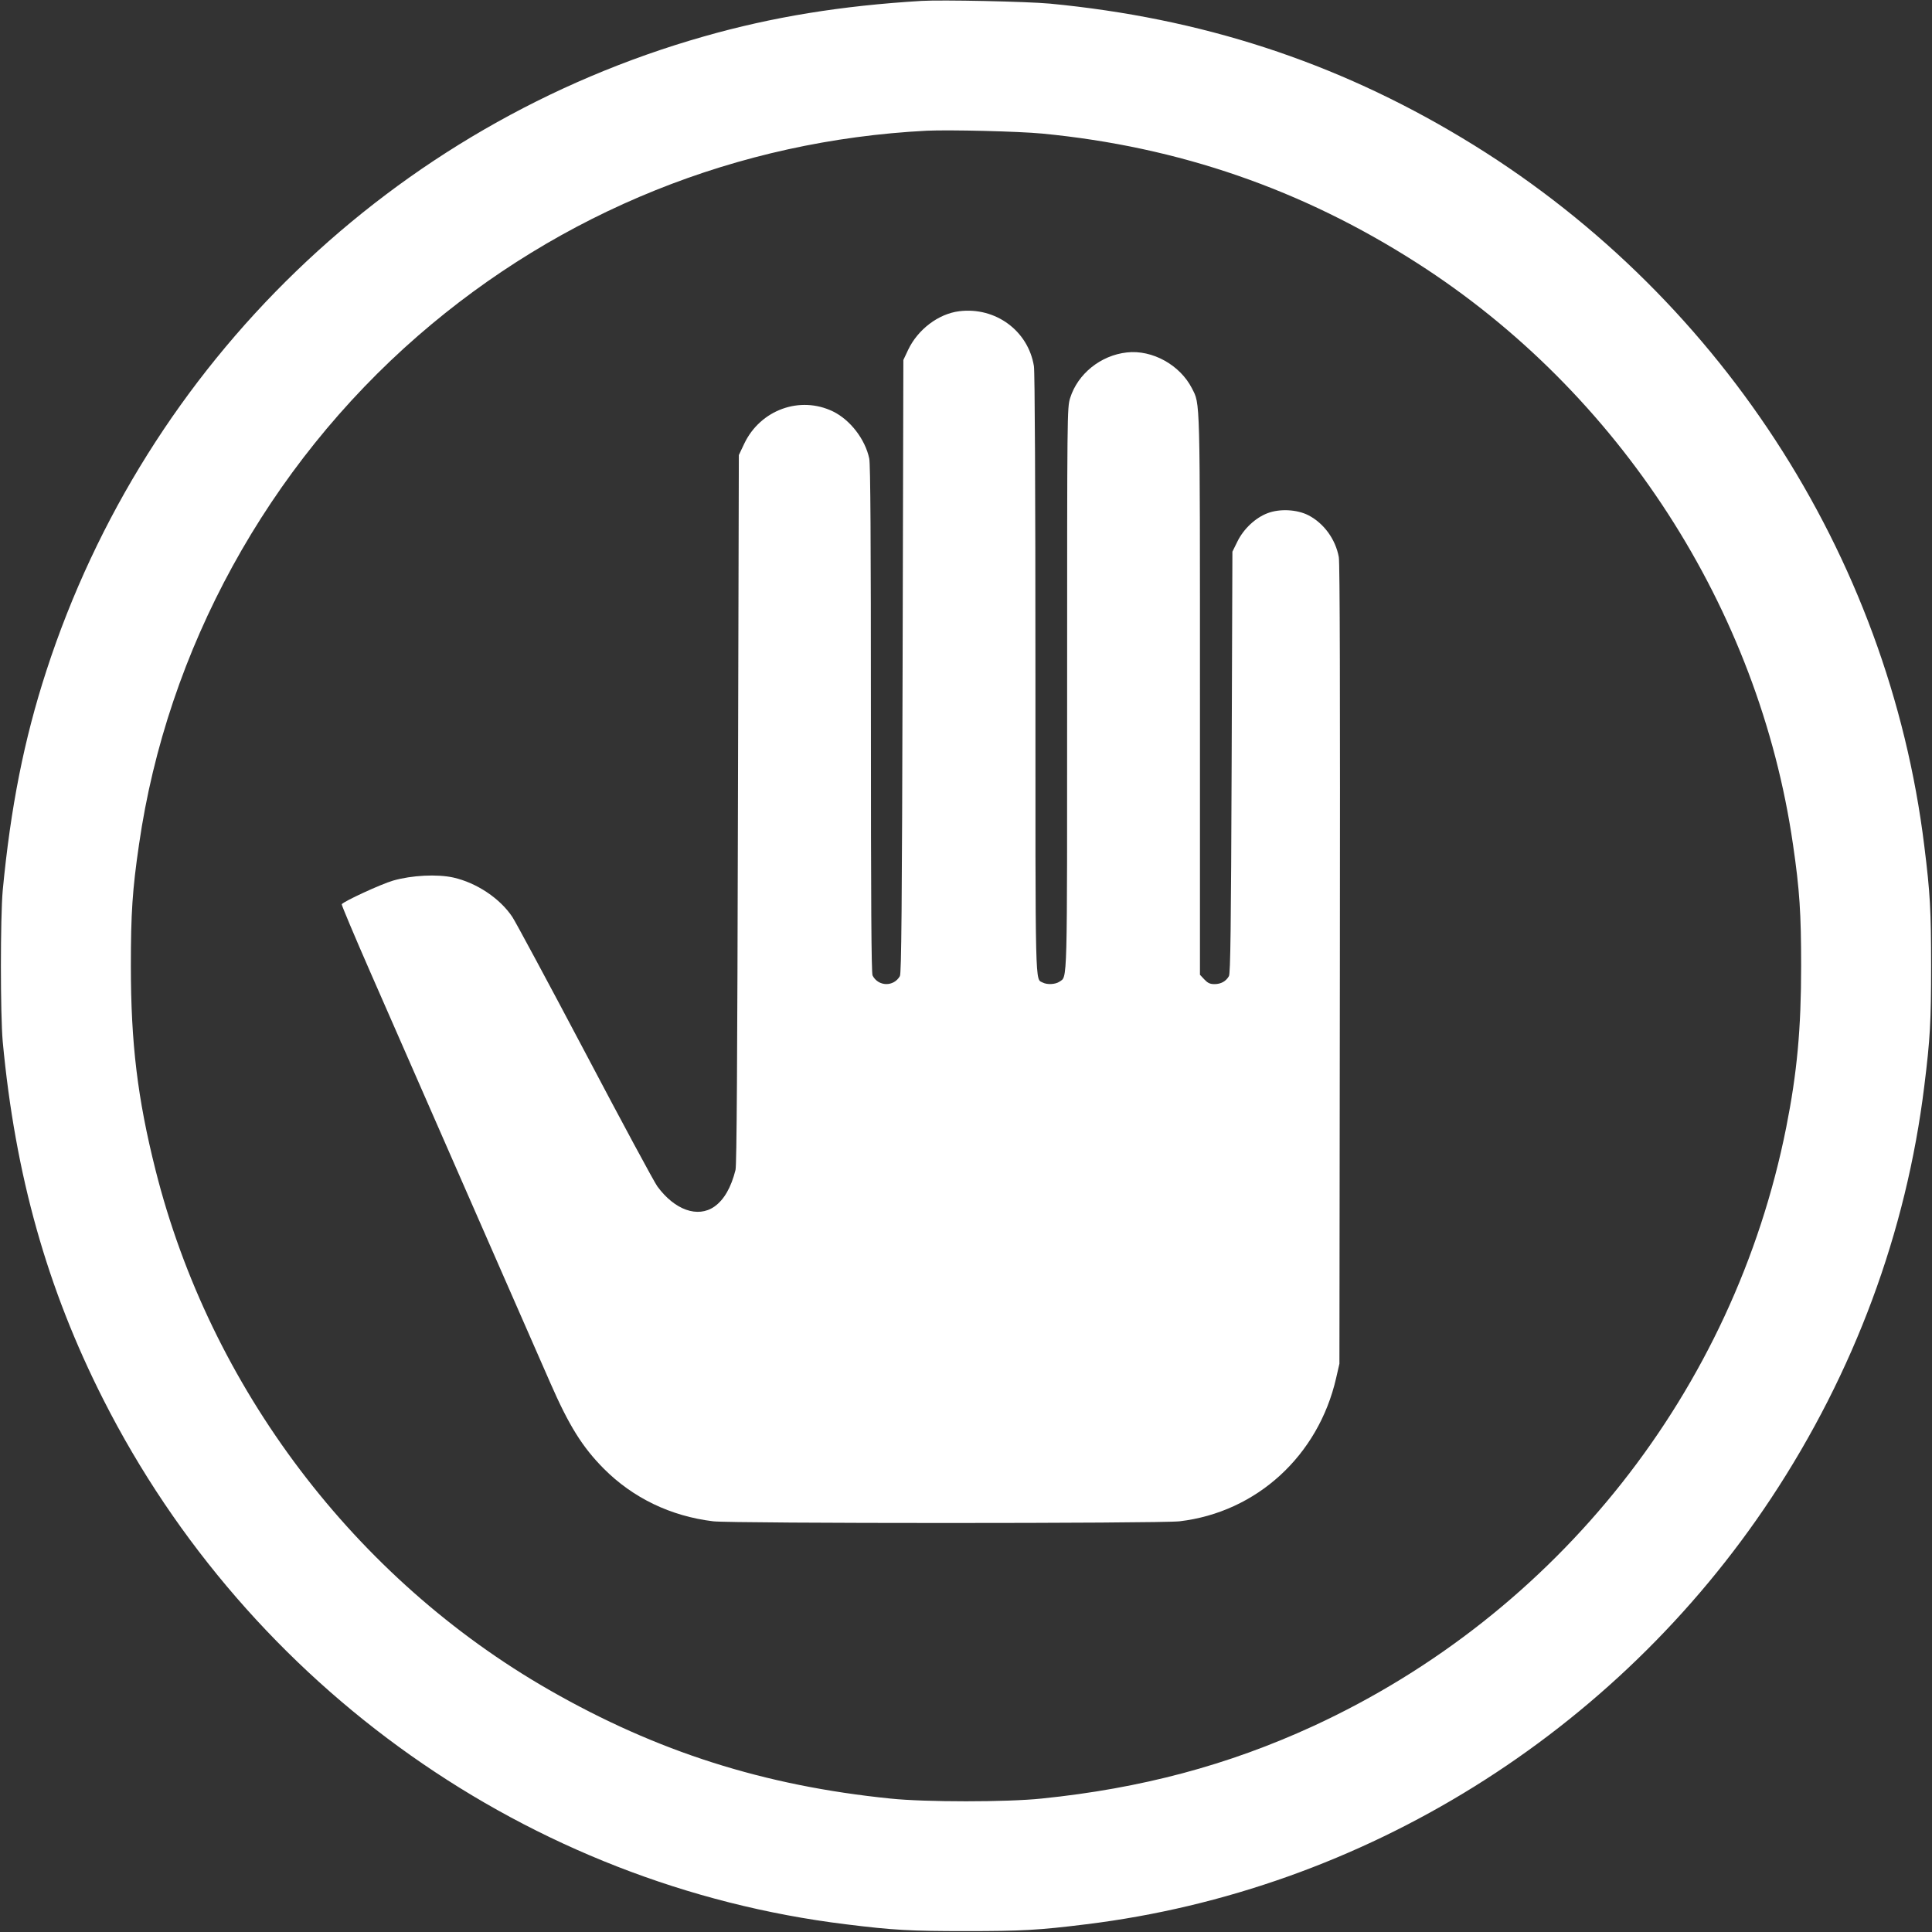
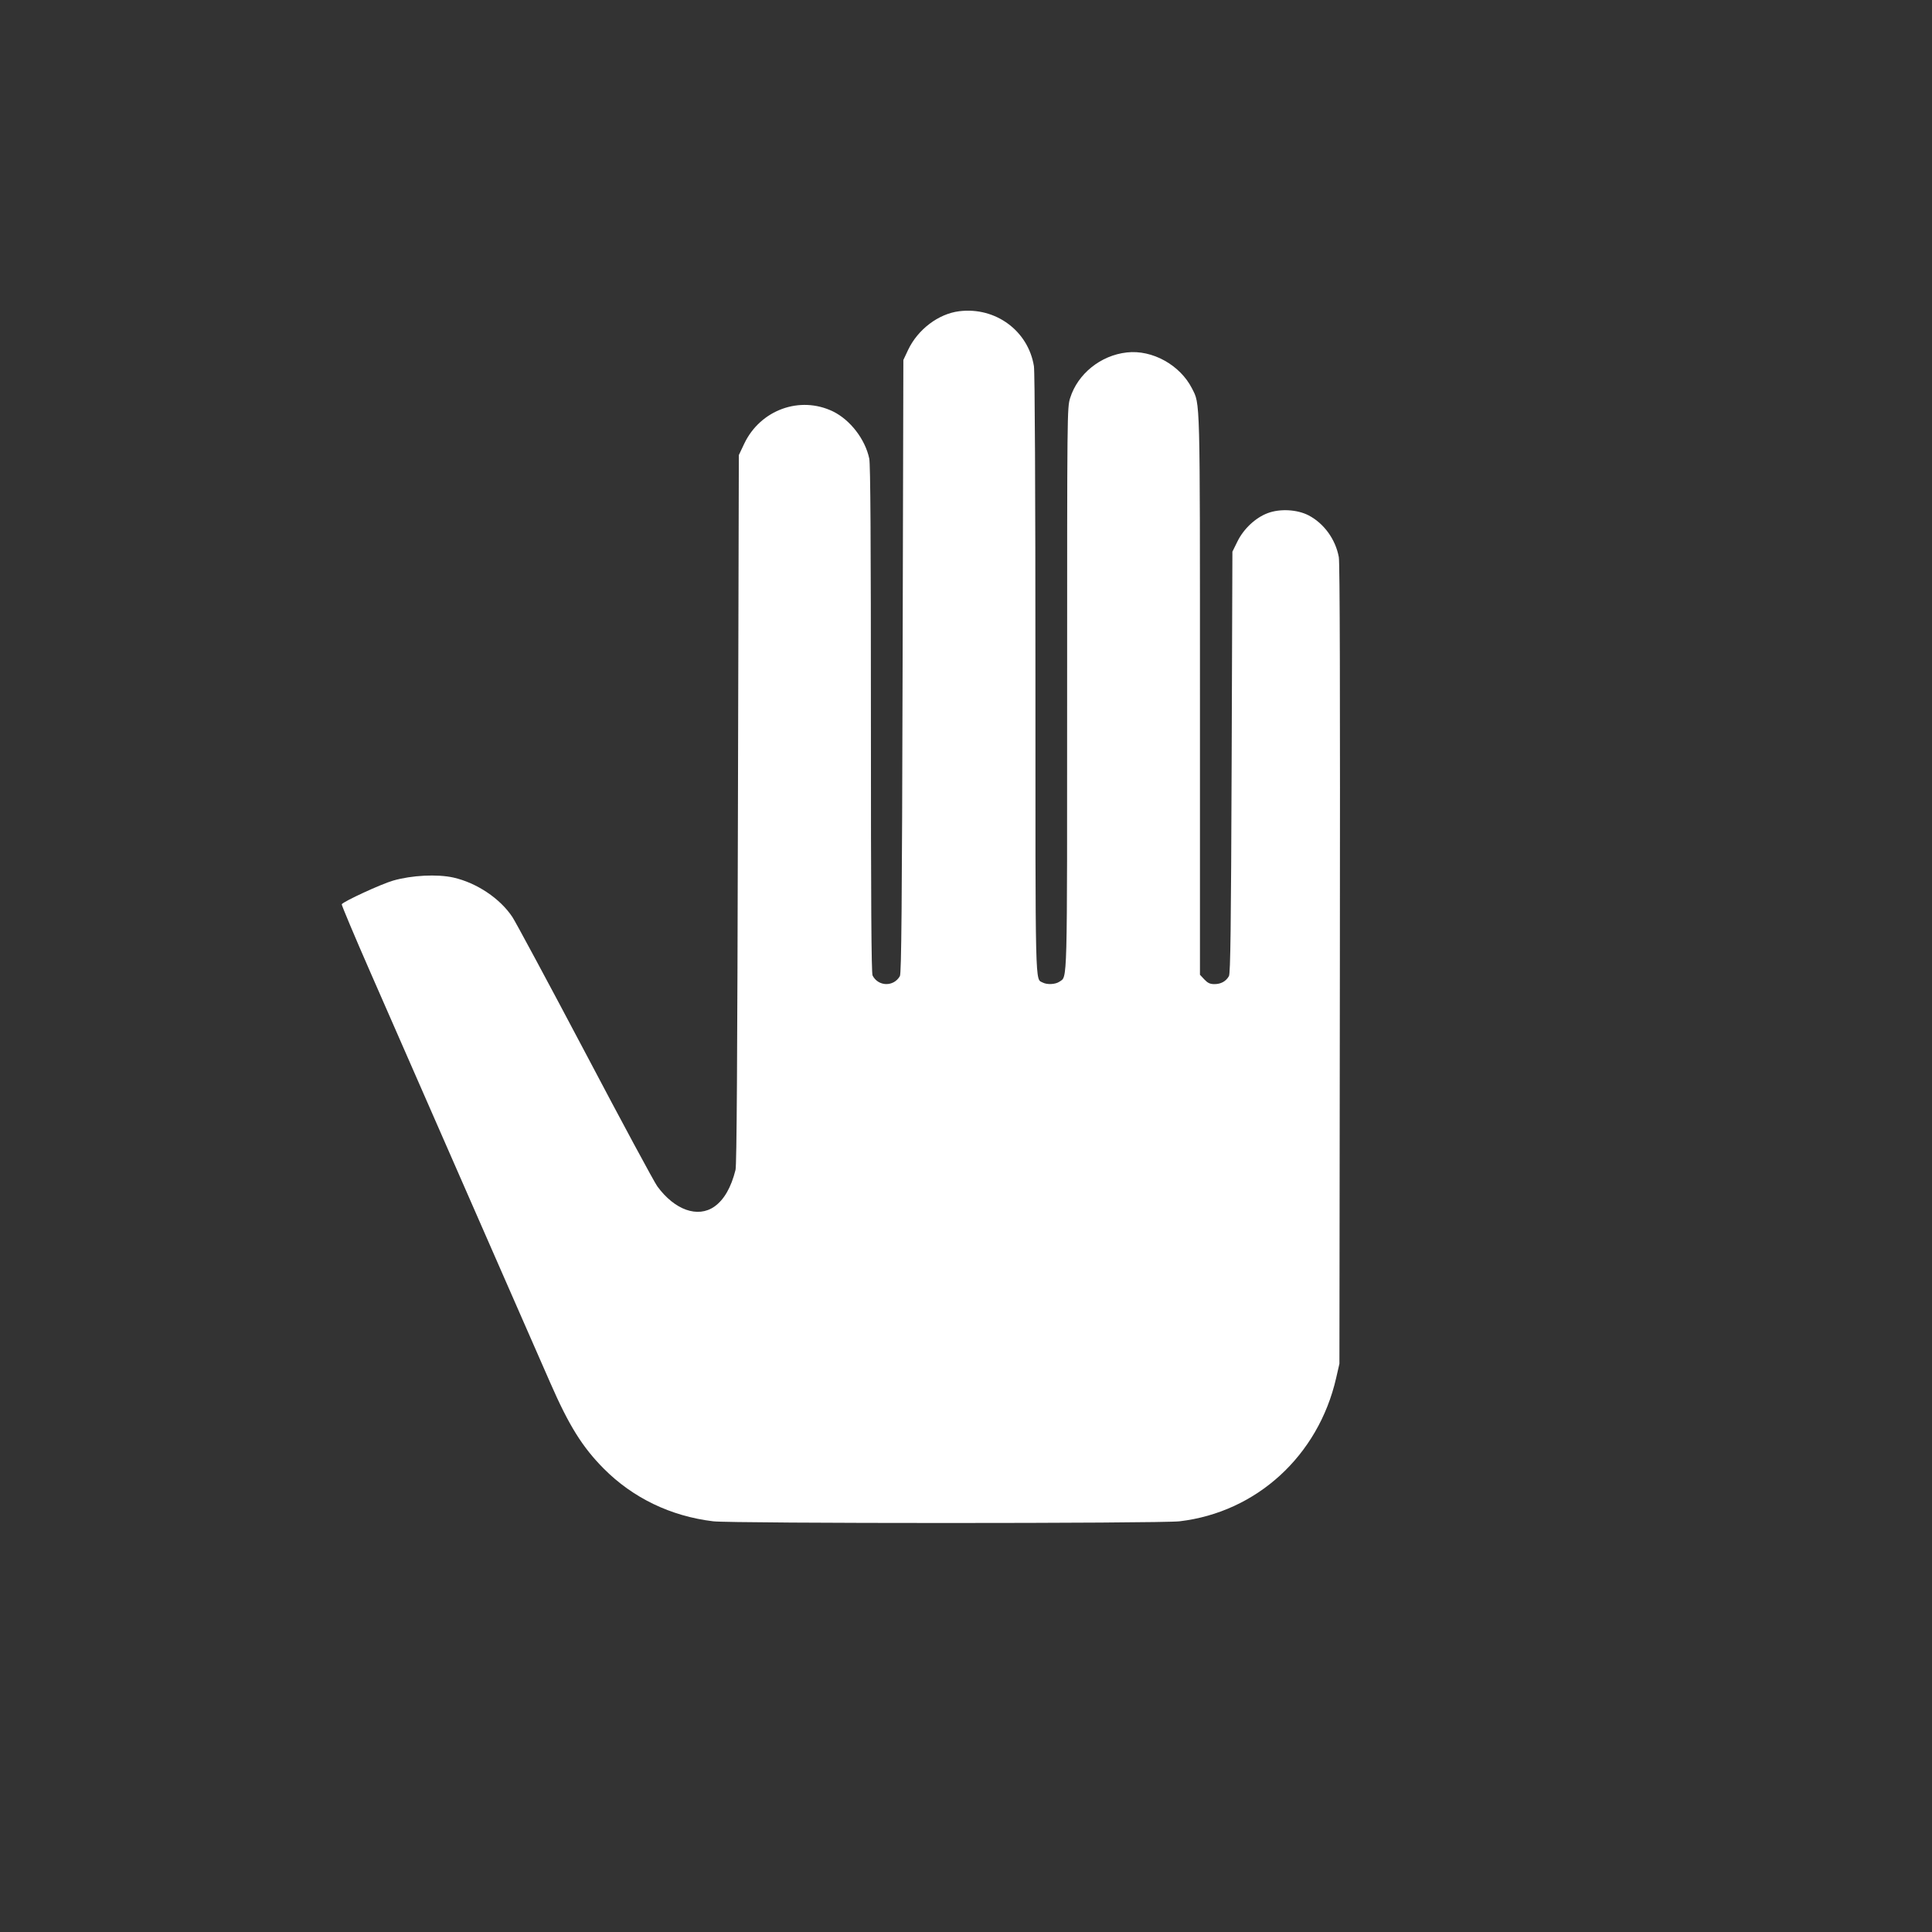
<svg xmlns="http://www.w3.org/2000/svg" version="1.0" width="1280pt" height="1280pt" viewBox="0 0 1280 1280" preserveAspectRatio="xMidYMid meet">
  <rect x="0" y="0" width="1280" height="1280" fill="#333333" stroke="none" />
  <g transform="translate(0,1280) scale(0.1,-0.1)" fill="#ffffff" stroke="none">
-     <path d="M6105 12794 c-532 -32 -987 -106 -1440 -235 -2060 -585 -3695 -2163 -4358 -4204 -148 -455 -237 -907 -289 -1455 -16 -178 -16 -822 0 -1000 83 -888 294 -1637 667 -2373 967 -1908 2823 -3219 4920 -3476 313 -39 428 -45 795 -45 367 0 482 6 795 45 1836 225 3509 1266 4540 2824 550 832 895 1761 1014 2730 39 313 45 428 45 795 0 367 -6 482 -45 795 -237 1933 -1376 3679 -3064 4692 -840 505 -1726 793 -2729 889 -151 14 -716 26 -851 18z m800 -879 c905 -87 1723 -370 2484 -858 1339 -857 2264 -2289 2490 -3852 44 -300 54 -457 54 -805 0 -417 -27 -708 -99 -1070 -347 -1743 -1515 -3220 -3134 -3966 -563 -259 -1141 -413 -1800 -480 -229 -24 -771 -24 -1000 0 -839 85 -1548 311 -2260 719 -1289 738 -2248 2006 -2610 3447 -119 473 -163 839 -163 1350 0 348 10 505 54 805 186 1291 852 2504 1849 3371 945 821 2120 1294 3370 1358 150 7 609 -4 765 -19z" />
    <path d="M6355 10738 c-138 -17 -274 -121 -338 -255 l-32 -68 -5 -2030 c-4 -1605 -8 -2035 -18 -2052 -41 -72 -143 -70 -181 4 -8 16 -11 483 -11 1697 0 1193 -3 1690 -11 1728 -27 128 -126 256 -240 312 -219 106 -481 11 -588 -213 l-36 -76 -6 -2345 c-4 -1684 -8 -2358 -16 -2391 -29 -116 -76 -198 -140 -243 -110 -77 -263 -23 -378 134 -20 27 -235 426 -479 889 -244 462 -461 865 -481 895 -82 124 -237 227 -391 262 -108 24 -277 15 -399 -20 -80 -23 -329 -138 -341 -157 -2 -4 83 -207 190 -451 310 -708 638 -1457 885 -2020 126 -288 264 -602 306 -698 124 -284 213 -427 355 -570 193 -194 443 -315 725 -349 123 -15 2963 -15 3090 0 510 60 919 434 1037 948 l22 96 3 2644 c2 1785 0 2662 -7 2700 -22 119 -99 224 -201 277 -76 39 -190 45 -271 14 -80 -30 -159 -104 -200 -188 l-33 -67 -5 -1395 c-4 -1095 -8 -1400 -18 -1417 -19 -34 -53 -53 -95 -53 -31 0 -45 7 -68 31 l-29 31 0 1852 c0 2002 2 1924 -53 2033 -79 155 -263 257 -431 238 -174 -19 -326 -142 -376 -302 -20 -64 -20 -90 -20 -1924 0 -2006 3 -1905 -51 -1943 -26 -18 -81 -21 -110 -6 -52 28 -49 -88 -49 2047 0 1222 -4 2001 -10 2037 -38 235 -255 394 -495 364z" />
  </g>
</svg>